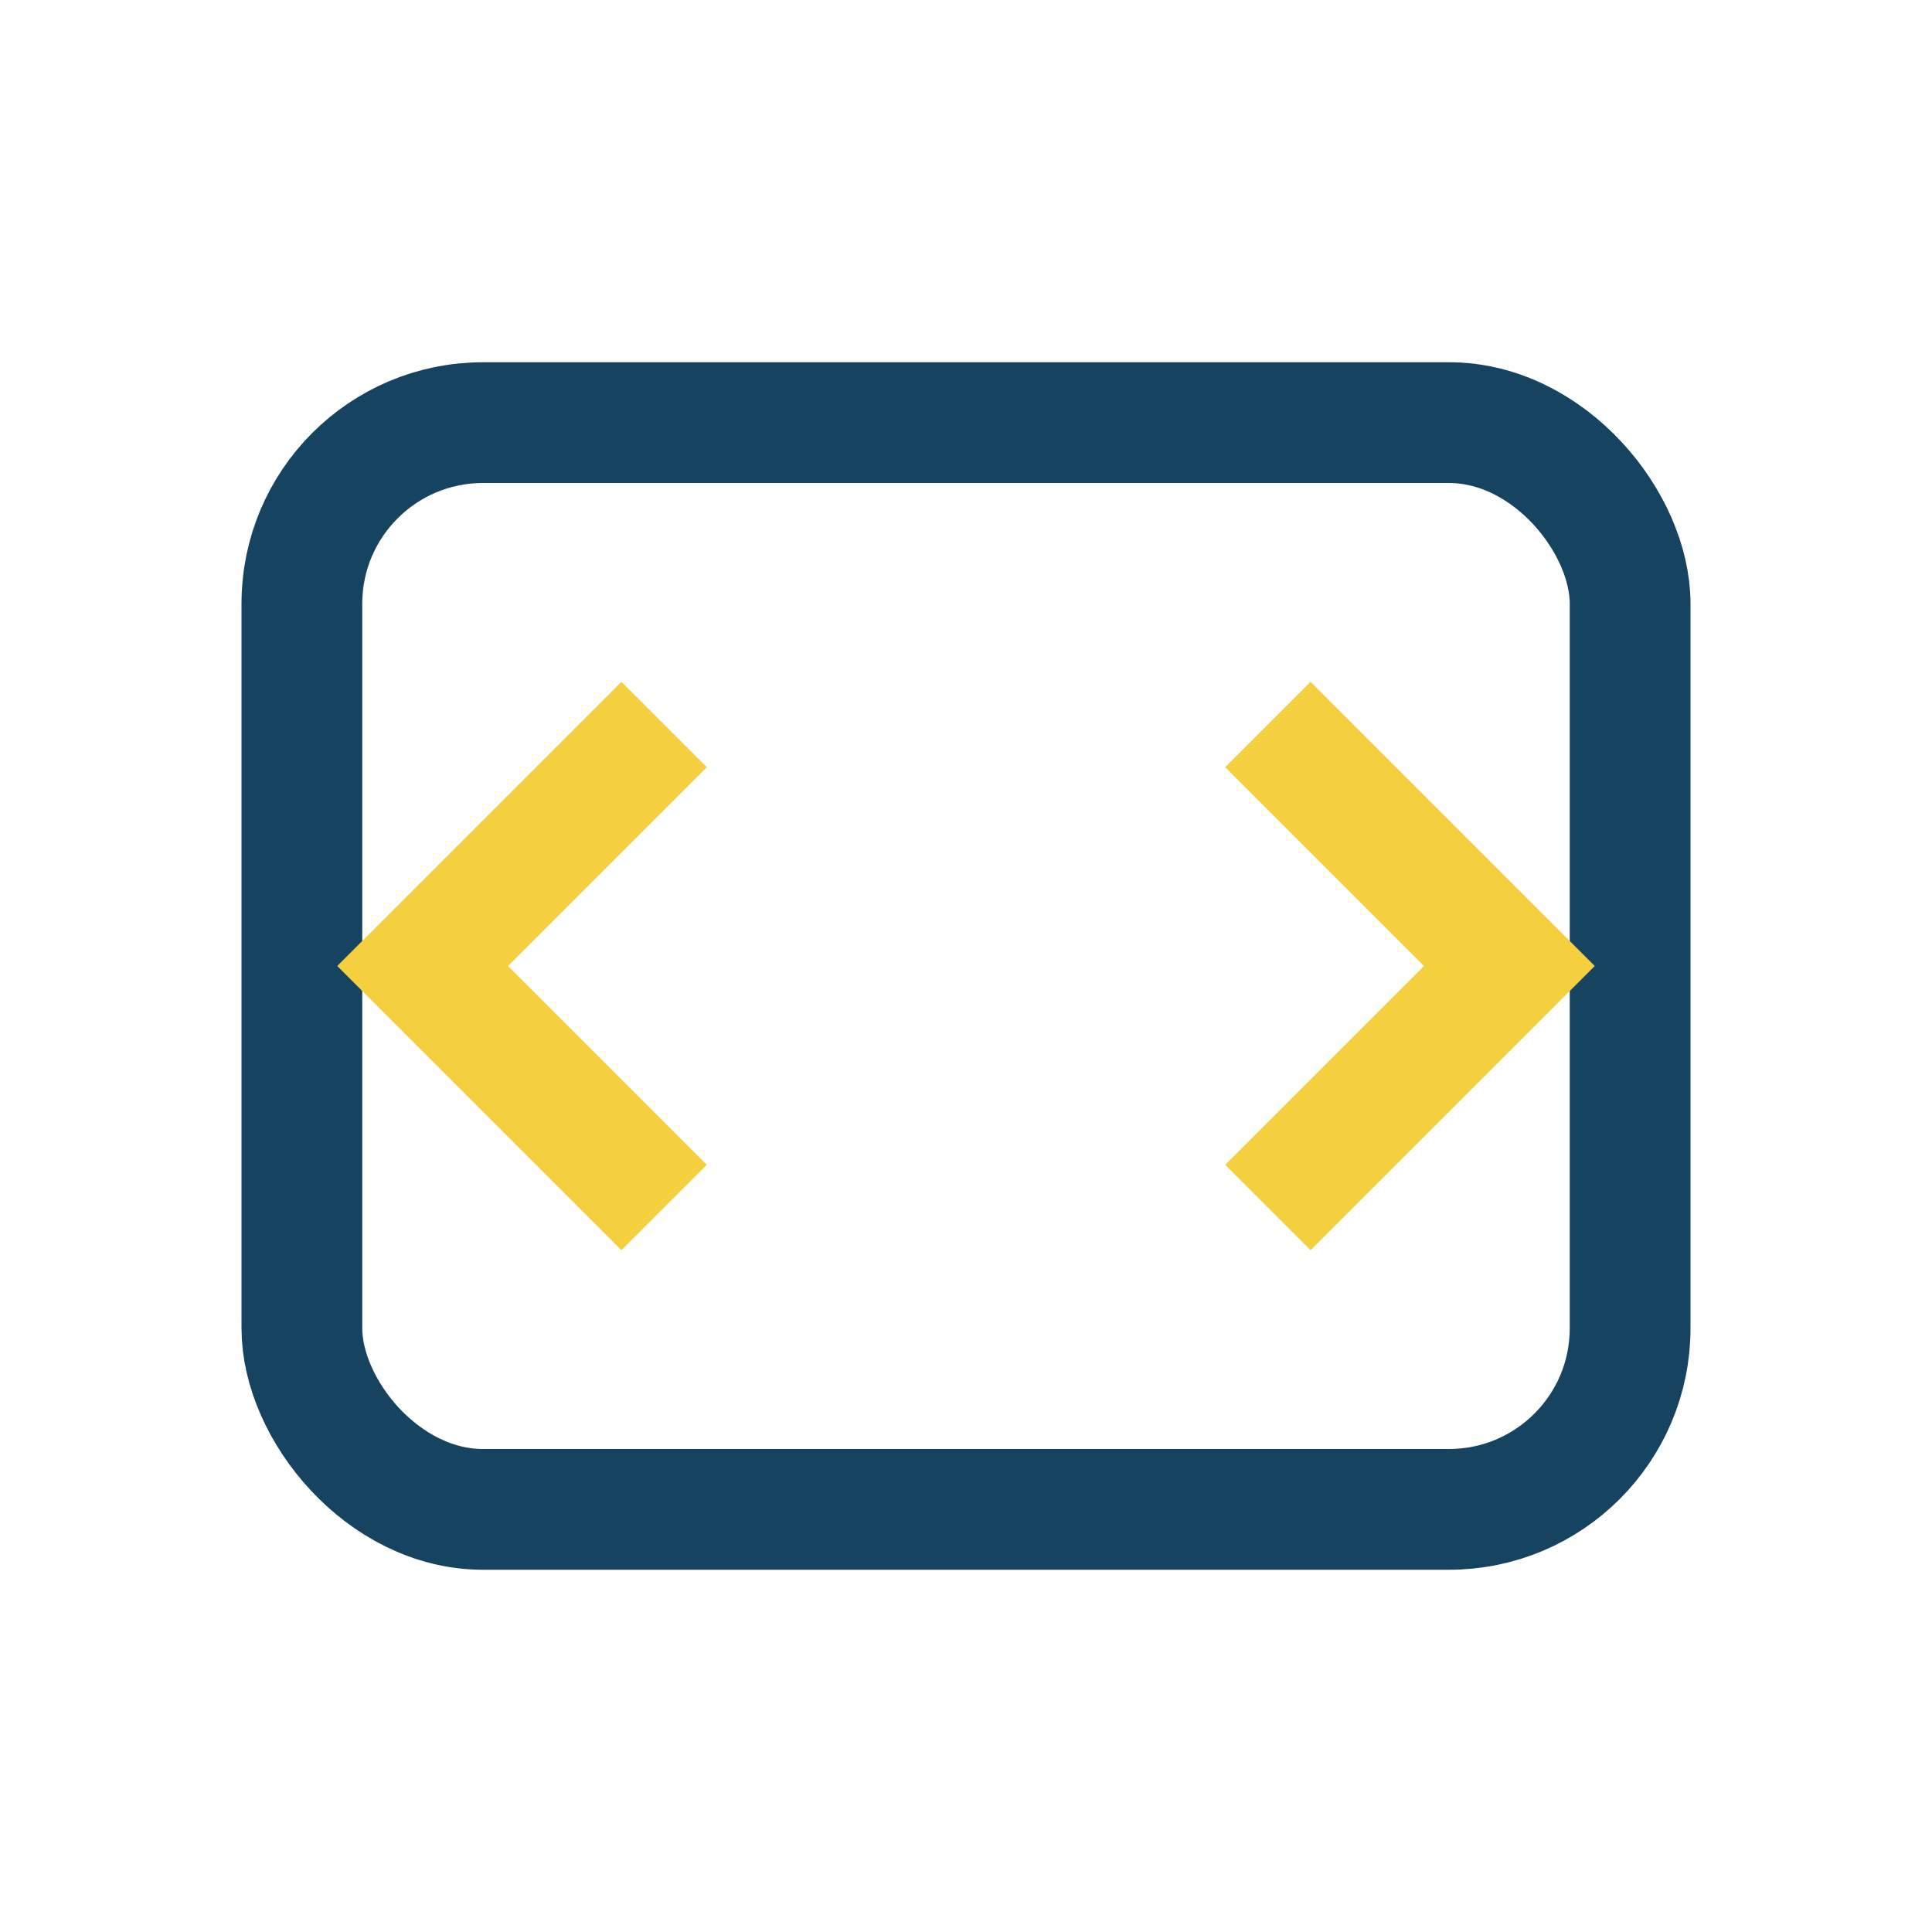
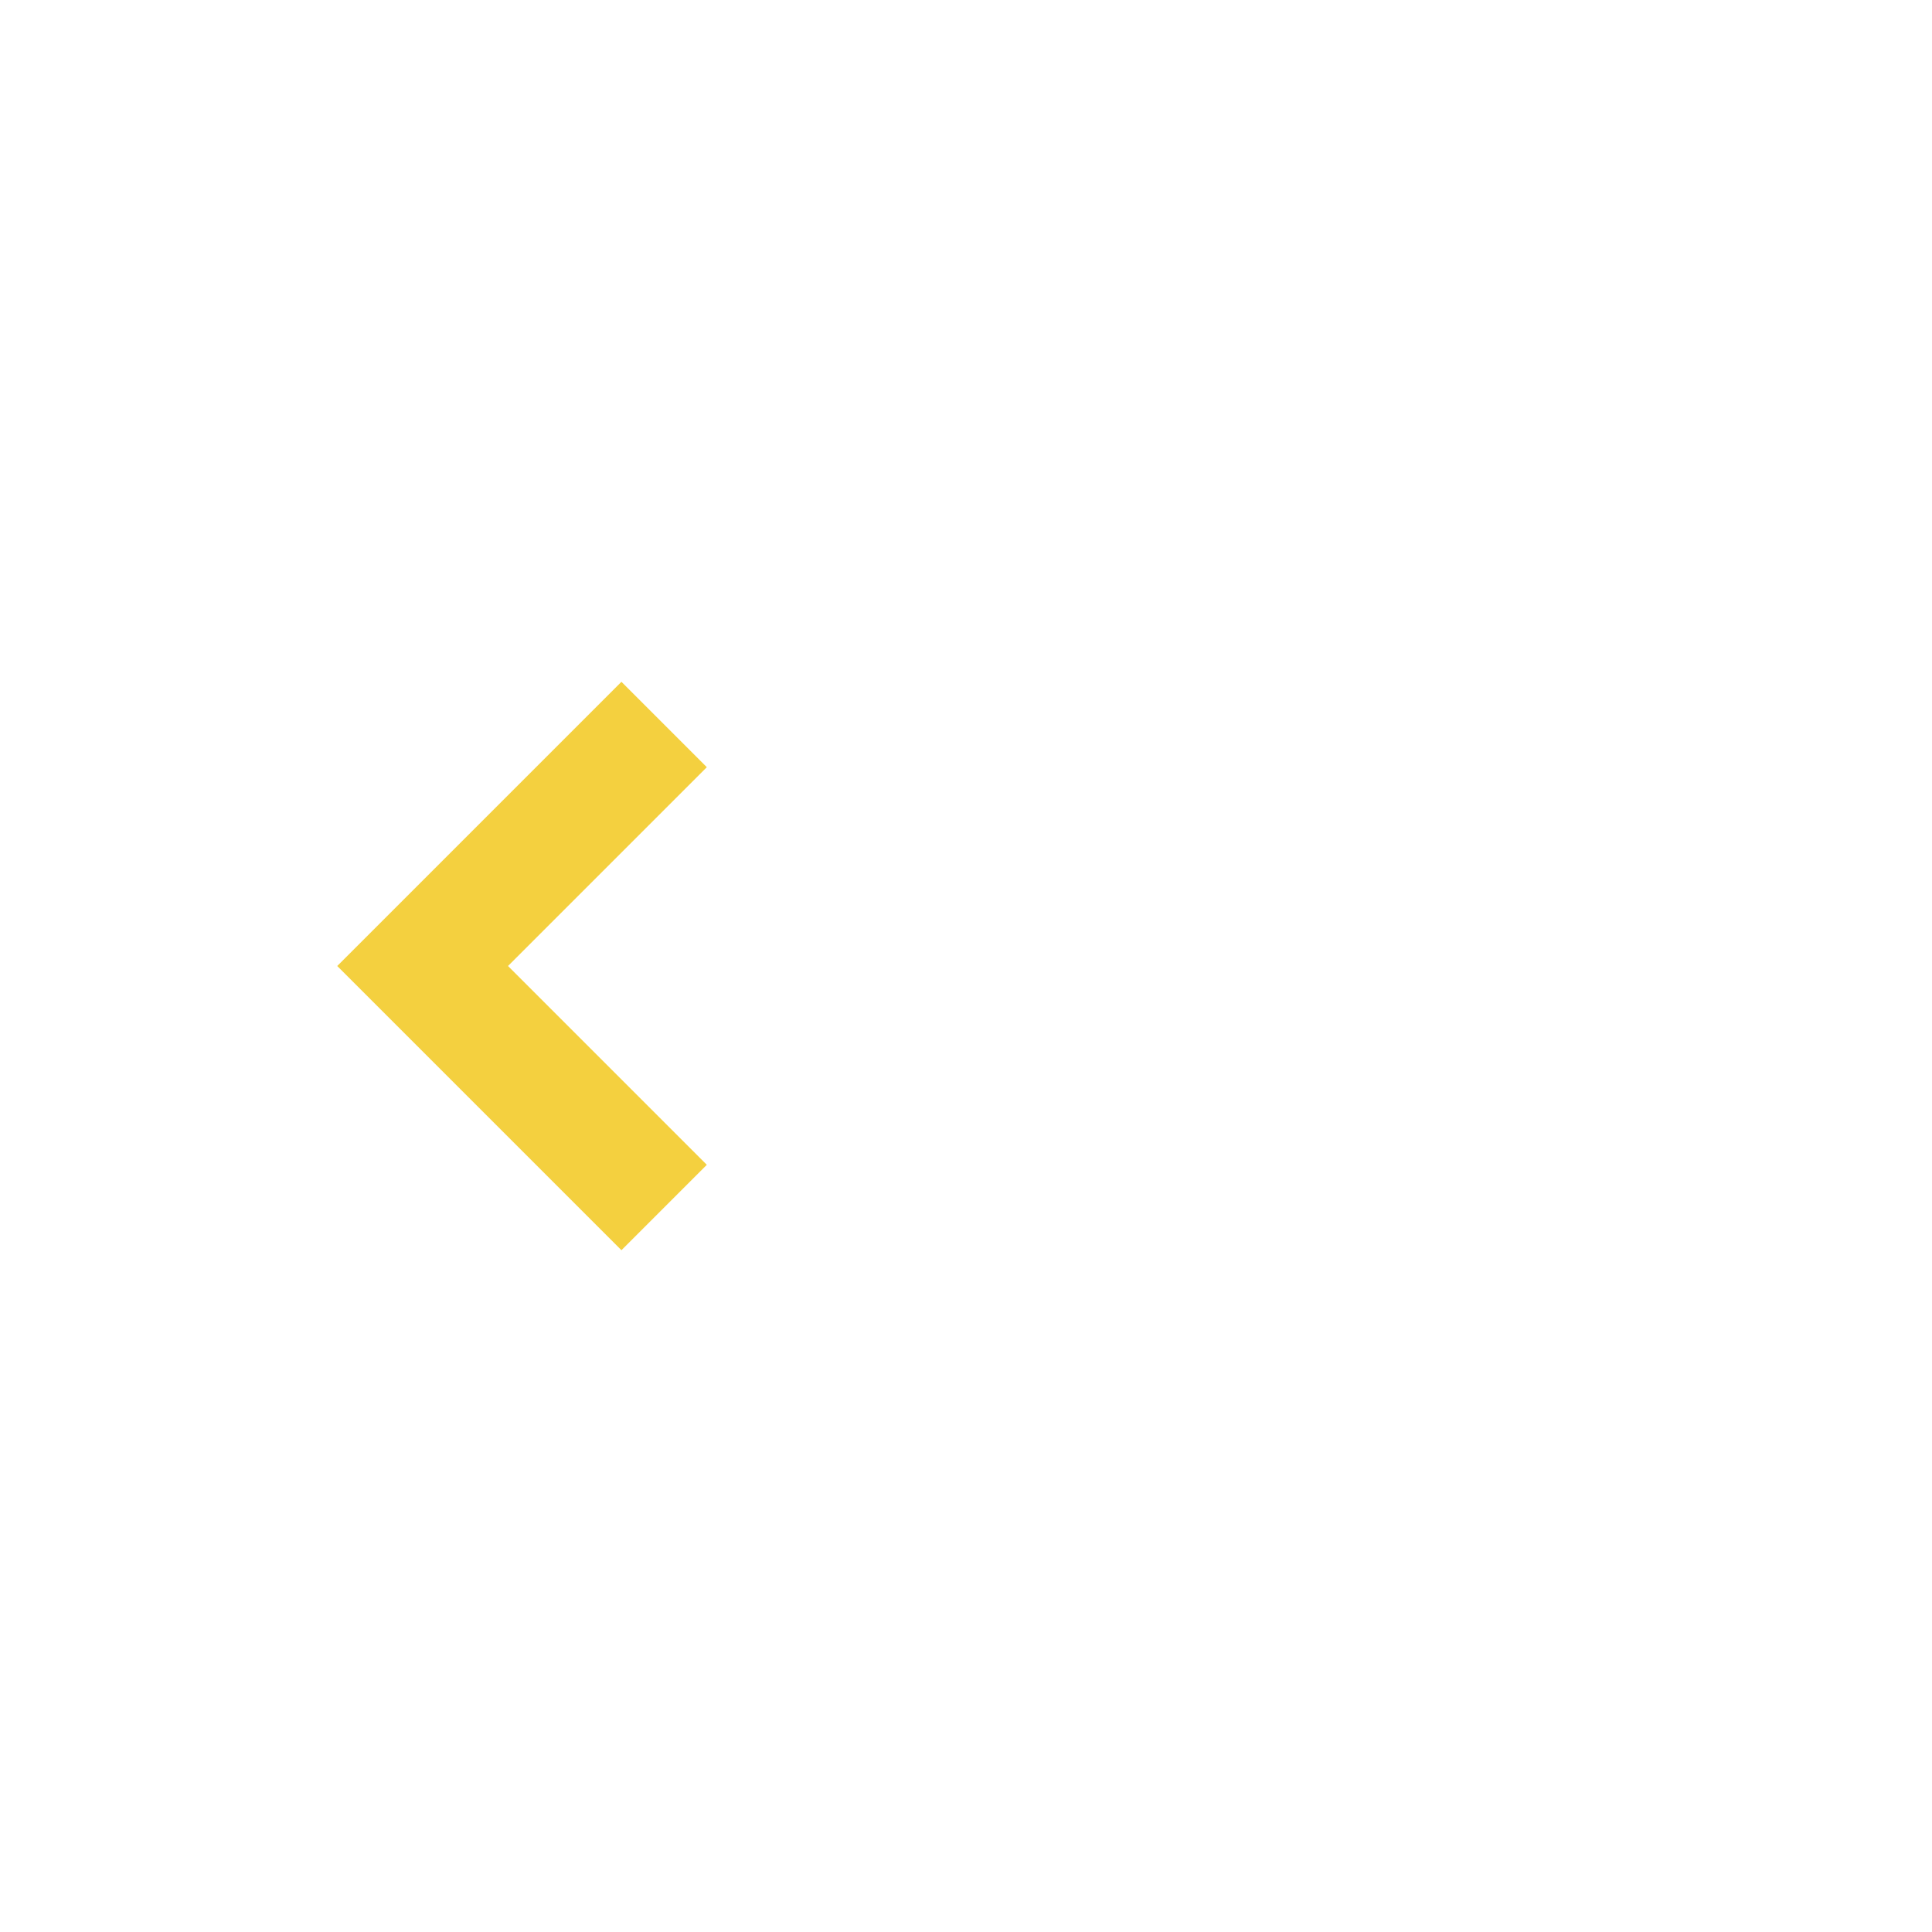
<svg xmlns="http://www.w3.org/2000/svg" width="32" height="32" viewBox="0 0 32 32">
-   <rect x="5" y="7" width="22" height="18" rx="3" fill="none" stroke="#154360" stroke-width="2" />
  <path d="M11 12l-4 4 4 4" stroke="#F4D03F" stroke-width="2" fill="none" />
-   <path d="M21 12l4 4-4 4" stroke="#F4D03F" stroke-width="2" fill="none" />
</svg>